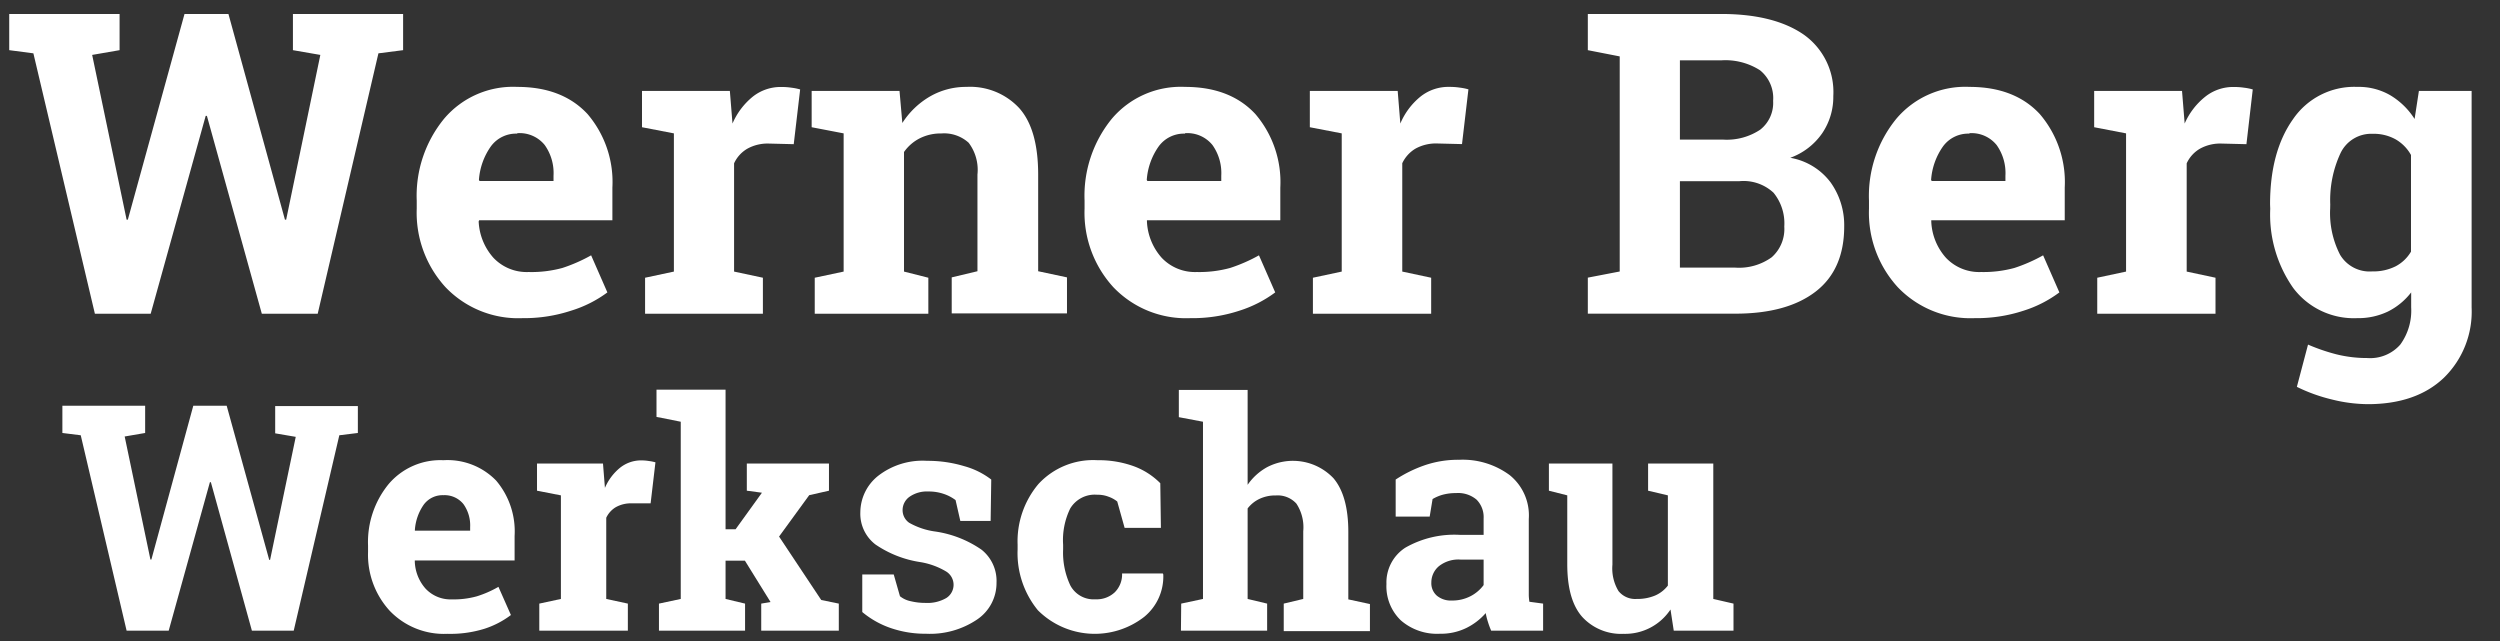
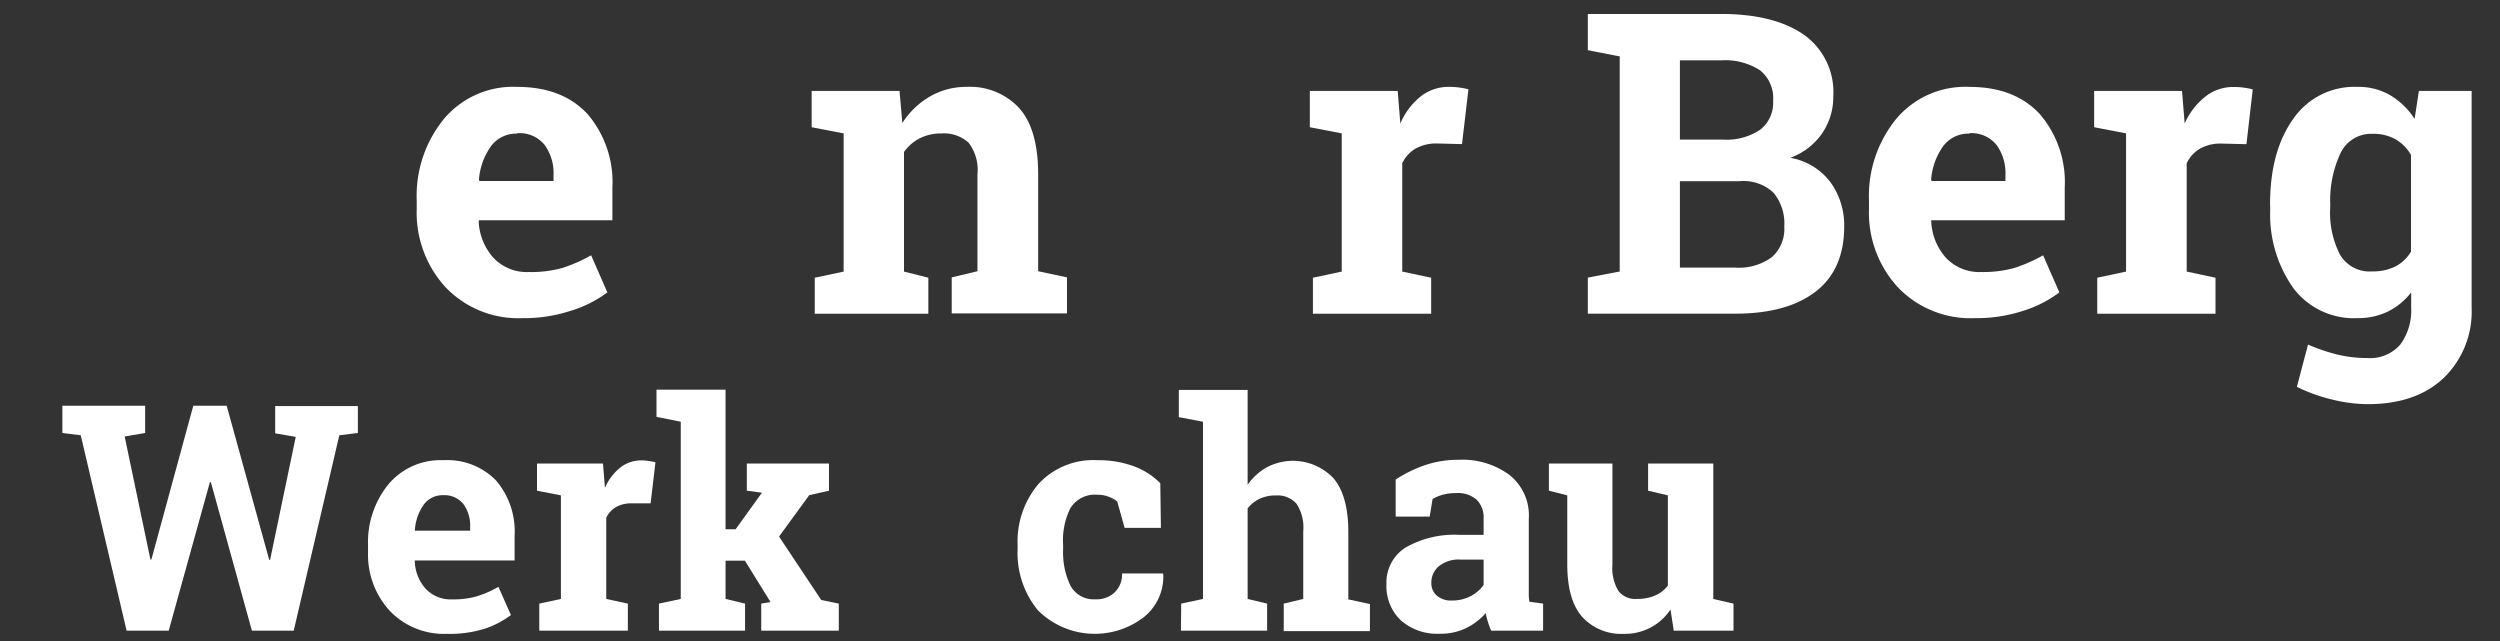
<svg xmlns="http://www.w3.org/2000/svg" id="Ebene_1" data-name="Ebene 1" viewBox="0 0 284.54 72.99">
  <rect x="0" y="0" width="284.54" height="72.99" fill="#333333" stroke="none" />
  <defs>
    <style>.cls-1{fill:#FFFFFF; background-color: #FFFFFF;}</style>
  </defs>
  <title>werner-berg-werkschau-logo</title>
-   <path class="cls-1" d="M45.88,5.71l-2.81.36L36.16,35.71H29.8L23.55,13.19h-.14L17.15,35.71H10.8l-7-29.64L1.05,5.71V1.59H13.61V5.71l-3.12.54L14.41,25l.14,0L21,1.59h5L32.43,25l.14,0L36.46,6.25l-3.12-.54V1.59H45.88Z" />
  <path class="cls-1" d="M59.48,36.21a11.44,11.44,0,0,1-8.77-3.52,12.55,12.55,0,0,1-3.28-8.93v-.94a13.83,13.83,0,0,1,3.11-9.3,10.27,10.27,0,0,1,8.33-3.63q5.13,0,8,3.09a11.9,11.9,0,0,1,2.83,8.37v3.72H54.53l-.05.14a6.66,6.66,0,0,0,1.68,4.13,5.21,5.21,0,0,0,4,1.62A13.35,13.35,0,0,0,64,30.5a18.17,18.17,0,0,0,3.28-1.44l1.85,4.22A13.59,13.59,0,0,1,65,35.36,17.08,17.08,0,0,1,59.48,36.21Zm-.61-21a3.55,3.55,0,0,0-3,1.45,7.49,7.49,0,0,0-1.36,3.82l.07.12H63v-.61a5.5,5.5,0,0,0-1-3.48A3.67,3.67,0,0,0,58.87,15.16Z" />
-   <path class="cls-1" d="M73.42,31.61l3.28-.7V15.18l-3.63-.7V10.35h10l.3,3.71A8,8,0,0,1,85.68,11a5.1,5.1,0,0,1,3.26-1.1,7.42,7.42,0,0,1,1.13.08,6.27,6.27,0,0,1,1,.2l-.73,6.23-2.81-.07a4.77,4.77,0,0,0-2.48.59,3.72,3.72,0,0,0-1.5,1.66V30.91l3.28.7v4.1H73.42Z" />
  <path class="cls-1" d="M92.73,31.61l3.29-.7V15.18l-3.64-.7V10.35h10L102.7,14a9.26,9.26,0,0,1,3.11-3A8.2,8.2,0,0,1,110,9.89a7.63,7.63,0,0,1,6,2.41q2.16,2.41,2.16,7.57v11l3.28.7v4.1H108.32v-4.1l2.93-.7v-11a5.12,5.12,0,0,0-1-3.62,4.16,4.16,0,0,0-3.12-1.06,5.28,5.28,0,0,0-2.44.55,4.89,4.89,0,0,0-1.8,1.56V30.91l2.77.7v4.1H92.73Z" />
-   <path class="cls-1" d="M135.48,36.21a11.43,11.43,0,0,1-8.76-3.52,12.55,12.55,0,0,1-3.28-8.93v-.94a13.87,13.87,0,0,1,3.1-9.3,10.29,10.29,0,0,1,8.34-3.63q5.13,0,8,3.09a11.91,11.91,0,0,1,2.84,8.37v3.72H130.54l0,.14a6.66,6.66,0,0,0,1.68,4.13,5.21,5.21,0,0,0,4,1.62A13.28,13.28,0,0,0,140,30.5a18.24,18.24,0,0,0,3.29-1.44l1.85,4.22a13.71,13.71,0,0,1-4.07,2.08A17.1,17.1,0,0,1,135.48,36.21Zm-.6-21a3.55,3.55,0,0,0-3,1.45,7.49,7.49,0,0,0-1.36,3.82l.07.12H139v-.61a5.5,5.5,0,0,0-1-3.48A3.67,3.67,0,0,0,134.88,15.16Z" />
  <path class="cls-1" d="M149.43,31.61l3.28-.7V15.18l-3.63-.7V10.35h10l.3,3.71a7.91,7.91,0,0,1,2.3-3.07A5.1,5.1,0,0,1,165,9.89a7.6,7.6,0,0,1,1.13.08,6.27,6.27,0,0,1,1,.2l-.73,6.23-2.81-.07a4.83,4.83,0,0,0-2.49.59,3.84,3.84,0,0,0-1.5,1.66V30.91l3.29.7v4.1H149.43Z" />
  <path class="cls-1" d="M195.88,1.59q6,0,9.4,2.34a8,8,0,0,1,3.38,7,7.37,7.37,0,0,1-1.26,4.23,7.53,7.53,0,0,1-3.64,2.8,7.28,7.28,0,0,1,4.6,2.81,8.38,8.38,0,0,1,1.54,5c0,3.26-1.08,5.74-3.24,7.41s-5.21,2.52-9.16,2.52H180.72v-4.1l3.63-.7V6.42l-3.63-.71V1.59h15.16Zm-4.68,14.3h4.92a6.86,6.86,0,0,0,4.22-1.13,3.87,3.87,0,0,0,1.47-3.28A4.07,4.07,0,0,0,200.32,8a7.3,7.3,0,0,0-4.44-1.13H191.2Zm0,4.73v9.84h6.3a6.36,6.36,0,0,0,4.15-1.18,4.3,4.3,0,0,0,1.43-3.5,5.5,5.5,0,0,0-1.22-3.84A5,5,0,0,0,198,20.62Z" />
  <path class="cls-1" d="M224.76,36.21A11.44,11.44,0,0,1,216,32.69a12.55,12.55,0,0,1-3.28-8.93v-.94a13.88,13.88,0,0,1,3.11-9.3,10.27,10.27,0,0,1,8.33-3.63q5.13,0,8,3.09A11.9,11.9,0,0,1,235,21.35v3.72H219.81l0,.14a6.6,6.6,0,0,0,1.67,4.13,5.21,5.21,0,0,0,4,1.62,13.35,13.35,0,0,0,3.78-.46,18.17,18.17,0,0,0,3.28-1.44l1.85,4.22a13.59,13.59,0,0,1-4.07,2.08A17.08,17.08,0,0,1,224.76,36.21Zm-.61-21a3.55,3.55,0,0,0-3,1.45,7.49,7.49,0,0,0-1.36,3.82l.07.12h8.39v-.61a5.5,5.5,0,0,0-1-3.48A3.67,3.67,0,0,0,224.15,15.16Z" />
  <path class="cls-1" d="M238.7,31.61l3.28-.7V15.18l-3.63-.7V10.35h10l.3,3.71A8,8,0,0,1,251,11a5.1,5.1,0,0,1,3.26-1.1,7.63,7.63,0,0,1,1.14.08,6.13,6.13,0,0,1,1,.2l-.72,6.23-2.82-.07a4.77,4.77,0,0,0-2.48.59,3.72,3.72,0,0,0-1.5,1.66V30.91l3.28.7v4.1H238.7Z" />
  <path class="cls-1" d="M258.37,23.25q0-6,2.61-9.68a8.44,8.44,0,0,1,7.32-3.68,7.16,7.16,0,0,1,3.75.95,8.38,8.38,0,0,1,2.77,2.7l.49-3.19h6V35a10.52,10.52,0,0,1-3.16,8c-2.1,2-5,3-8.66,3a17.18,17.18,0,0,1-4.07-.53,18.84,18.84,0,0,1-4-1.44l1.27-4.81a21.91,21.91,0,0,0,3.28,1.12,14.41,14.41,0,0,0,3.47.41,4.55,4.55,0,0,0,3.75-1.53,6.57,6.57,0,0,0,1.24-4.24V33.28a7.66,7.66,0,0,1-2.65,2.18,7.82,7.82,0,0,1-3.49.75A8.63,8.63,0,0,1,261,32.77a14.54,14.54,0,0,1-2.61-9Zm6.84.49A10.35,10.35,0,0,0,266.34,29,3.91,3.91,0,0,0,270,30.89a5.65,5.65,0,0,0,2.66-.58,4.39,4.39,0,0,0,1.75-1.67v-11a4.68,4.68,0,0,0-1.75-1.78,5.12,5.12,0,0,0-2.61-.63,3.87,3.87,0,0,0-3.67,2.22,12.65,12.65,0,0,0-1.16,5.82Z" />
  <path class="cls-1" d="M40.73,49.28l-2.11.26L33.43,71.78H28.67L24,54.88h-.11l-4.69,16.9H14.41L9.19,49.54,7.1,49.28v-3.1h9.42v3.1l-2.33.4,2.93,14h.11L22,46.18H25.8l4.84,17.54h.1l2.92-14-2.34-.4v-3.1h9.41Z" />
  <path class="cls-1" d="M50.92,72.14a8.54,8.54,0,0,1-6.57-2.63,9.44,9.44,0,0,1-2.46-6.7v-.7a10.42,10.42,0,0,1,2.33-7,7.72,7.72,0,0,1,6.25-2.73,7.71,7.71,0,0,1,6,2.32A8.93,8.93,0,0,1,58.57,61v2.79H47.21l0,.11A4.89,4.89,0,0,0,48.44,67a3.9,3.9,0,0,0,3,1.22,9.78,9.78,0,0,0,2.83-.35,12,12,0,0,0,2.46-1.08L58.15,70a10.12,10.12,0,0,1-3,1.56A13.06,13.06,0,0,1,50.92,72.14Zm-.45-15.78a2.66,2.66,0,0,0-2.25,1.09,5.7,5.7,0,0,0-1,2.86l0,.09h6.29V60a4.16,4.16,0,0,0-.76-2.62A2.75,2.75,0,0,0,50.47,56.36Z" />
  <path class="cls-1" d="M61.38,68.7l2.46-.53V56.38l-2.72-.53V52.76h7.51l.22,2.77a6,6,0,0,1,1.73-2.3A3.83,3.83,0,0,1,73,52.4a5.12,5.12,0,0,1,.85.07,4.94,4.94,0,0,1,.75.15l-.55,4.67-2.11,0a3.51,3.51,0,0,0-1.86.44A2.78,2.78,0,0,0,69,58.93v9.24l2.46.53v3.08H61.38Z" />
  <path class="cls-1" d="M74.72,47.45v-3.1h7.86V60.24h1.14l3-4.16L85,55.85V52.76h9.35v3.09l-2.25.51-3.43,4.71,4.8,7.22,2,.41v3.08H86.64V68.7l1.06-.18-2.92-4.71h-2.2v4.36l2.22.53v3.08H75V68.7l2.48-.53V48Z" />
-   <path class="cls-1" d="M112.75,59.29H109.3l-.54-2.37a4.76,4.76,0,0,0-1.33-.7,5.22,5.22,0,0,0-1.77-.28,3.44,3.44,0,0,0-2.14.6,1.86,1.86,0,0,0-.79,1.52,1.74,1.74,0,0,0,.75,1.44,8.27,8.27,0,0,0,3,1,12.38,12.38,0,0,1,5.23,2.06,4.54,4.54,0,0,1,1.71,3.76,5,5,0,0,1-2.21,4.19,9.57,9.57,0,0,1-5.81,1.62,12.08,12.08,0,0,1-4-.64,10.22,10.22,0,0,1-3.26-1.83l0-4.28h3.58l.71,2.48a2.86,2.86,0,0,0,1.24.57,6.92,6.92,0,0,0,1.66.19,4.25,4.25,0,0,0,2.38-.56,1.78,1.78,0,0,0,0-3,8.35,8.35,0,0,0-3-1.09,12.29,12.29,0,0,1-5.07-2,4.4,4.4,0,0,1-1.72-3.67,5.34,5.34,0,0,1,2-4.12,8.24,8.24,0,0,1,5.61-1.73,14.34,14.34,0,0,1,4.19.6,8.88,8.88,0,0,1,3.1,1.53Z" />
  <path class="cls-1" d="M124.68,68.21a3,3,0,0,0,2.2-.8,2.86,2.86,0,0,0,.83-2.14h4.64l.05.11a5.93,5.93,0,0,1-2.16,4.82,9.16,9.16,0,0,1-12.11-.74,10.25,10.25,0,0,1-2.31-6.91V62a10.12,10.12,0,0,1,2.37-6.91,8.47,8.47,0,0,1,6.74-2.71,11.65,11.65,0,0,1,4.13.69,8.21,8.21,0,0,1,3,1.93l.07,5.08H128l-.84-3a3.34,3.34,0,0,0-1-.55,3.4,3.4,0,0,0-1.28-.22,3.25,3.25,0,0,0-3.08,1.58A8.22,8.22,0,0,0,121,62v.53a8.76,8.76,0,0,0,.82,4.1A3,3,0,0,0,124.68,68.21Z" />
  <path class="cls-1" d="M134.44,68.7l2.48-.53V48l-2.75-.52v-3.1H142V55.18a6.51,6.51,0,0,1,2.2-2,6.36,6.36,0,0,1,7.57,1.25q1.69,2,1.69,6.11v7.68l2.46.53v3.08h-9.81V68.7l2.22-.53V60.46a4.89,4.89,0,0,0-.78-3.14,2.87,2.87,0,0,0-2.33-.93,4.19,4.19,0,0,0-1.87.39A3.68,3.68,0,0,0,142,57.87v10.3l2.22.53v3.08h-9.81Z" />
  <path class="cls-1" d="M169.72,71.78a8.94,8.94,0,0,1-.37-1,7.09,7.09,0,0,1-.25-1,7.07,7.07,0,0,1-2.22,1.7,6.59,6.59,0,0,1-3,.65,6.27,6.27,0,0,1-4.44-1.52,5.37,5.37,0,0,1-1.64-4.14,4.71,4.71,0,0,1,2.14-4.13,11.24,11.24,0,0,1,6.3-1.46h2.62V59a2.82,2.82,0,0,0-.8-2.13,3.25,3.25,0,0,0-2.33-.75,5.75,5.75,0,0,0-1.57.2,4.85,4.85,0,0,0-1.11.48l-.33,2h-3.87l0-4.22a14.74,14.74,0,0,1,3.23-1.6,11.75,11.75,0,0,1,4-.65,9,9,0,0,1,5.74,1.74A5.89,5.89,0,0,1,174,59.07v8.68a5.8,5.8,0,0,0,.07.74l1.56.21v3.08Zm-4.45-3.43a4.5,4.5,0,0,0,2.11-.5,4.29,4.29,0,0,0,1.48-1.26v-2.9h-2.62a3.57,3.57,0,0,0-2.48.76,2.42,2.42,0,0,0-.85,1.84,1.88,1.88,0,0,0,.63,1.51A2.5,2.5,0,0,0,165.27,68.35Z" />
  <path class="cls-1" d="M190.13,69.37a6.19,6.19,0,0,1-5.33,2.77,6,6,0,0,1-4.71-1.92q-1.71-1.92-1.71-6V56.38l-2.09-.53V52.76h7.23V64.27a5,5,0,0,0,.69,3,2.44,2.44,0,0,0,2.07.9,5.25,5.25,0,0,0,2.1-.39,3.69,3.69,0,0,0,1.45-1.13V56.38l-2.25-.53V52.76H195V68.17l2.3.53v3.08h-6.8Z" />
</svg>